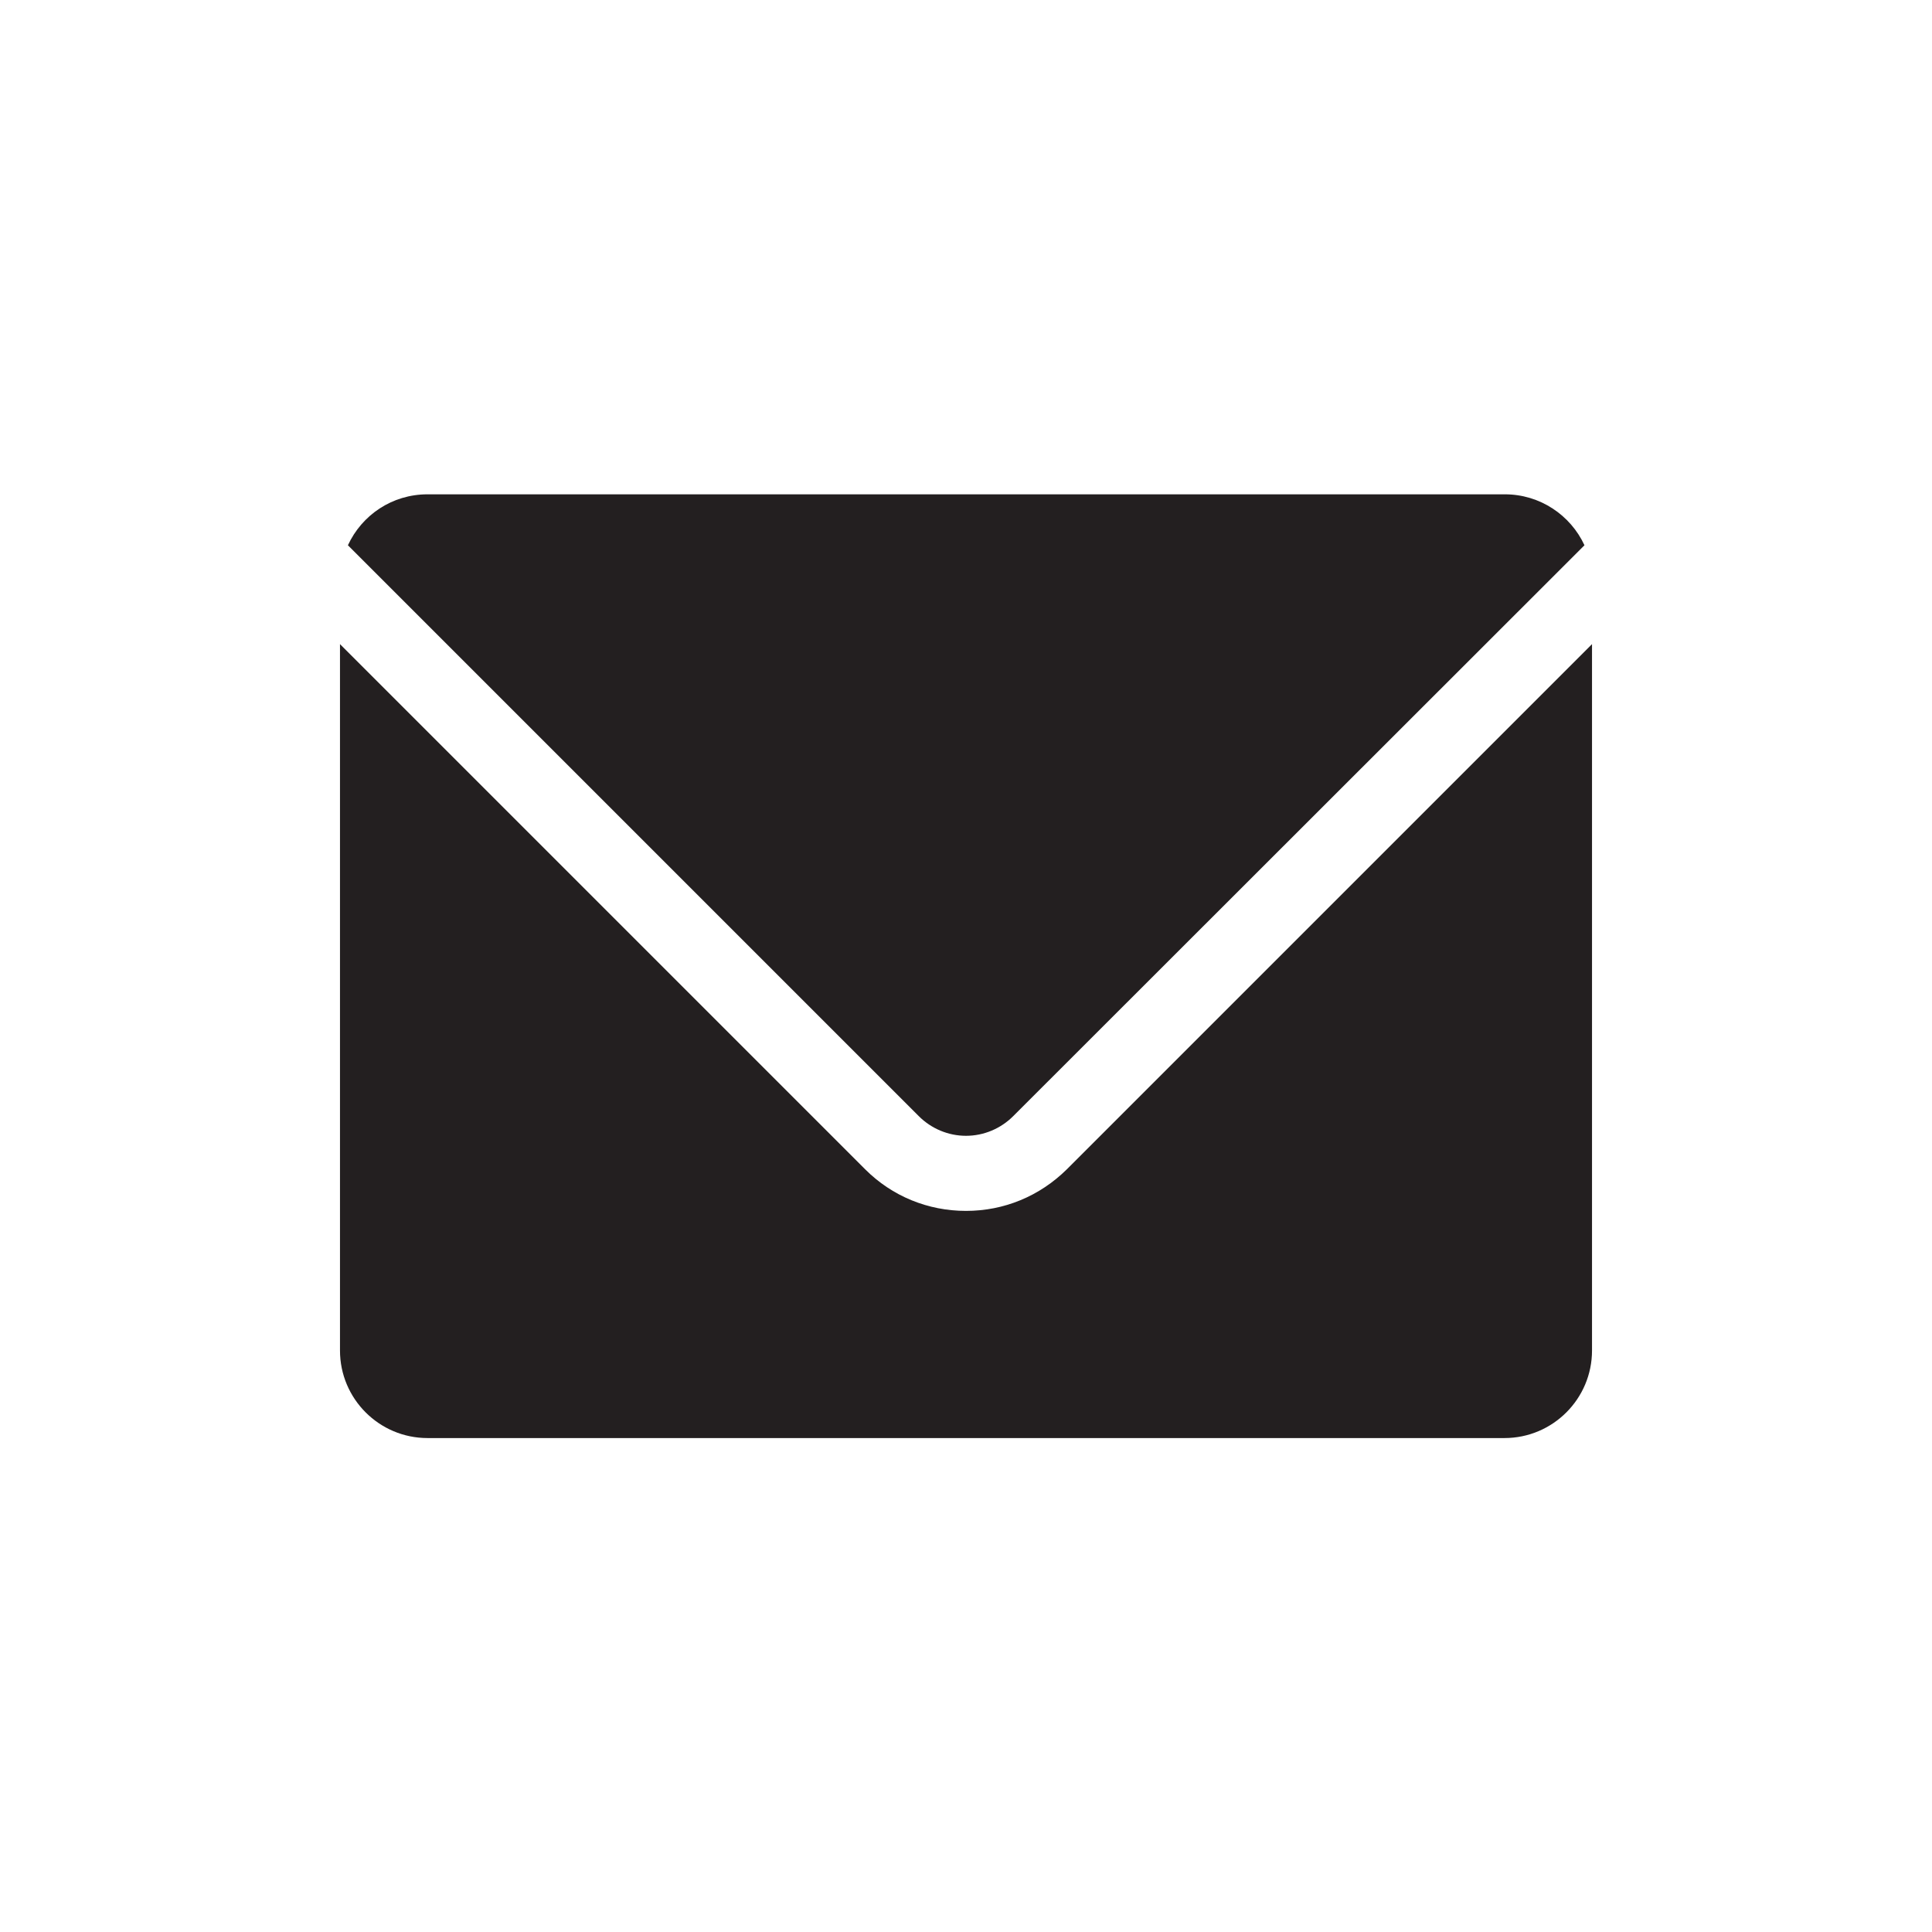
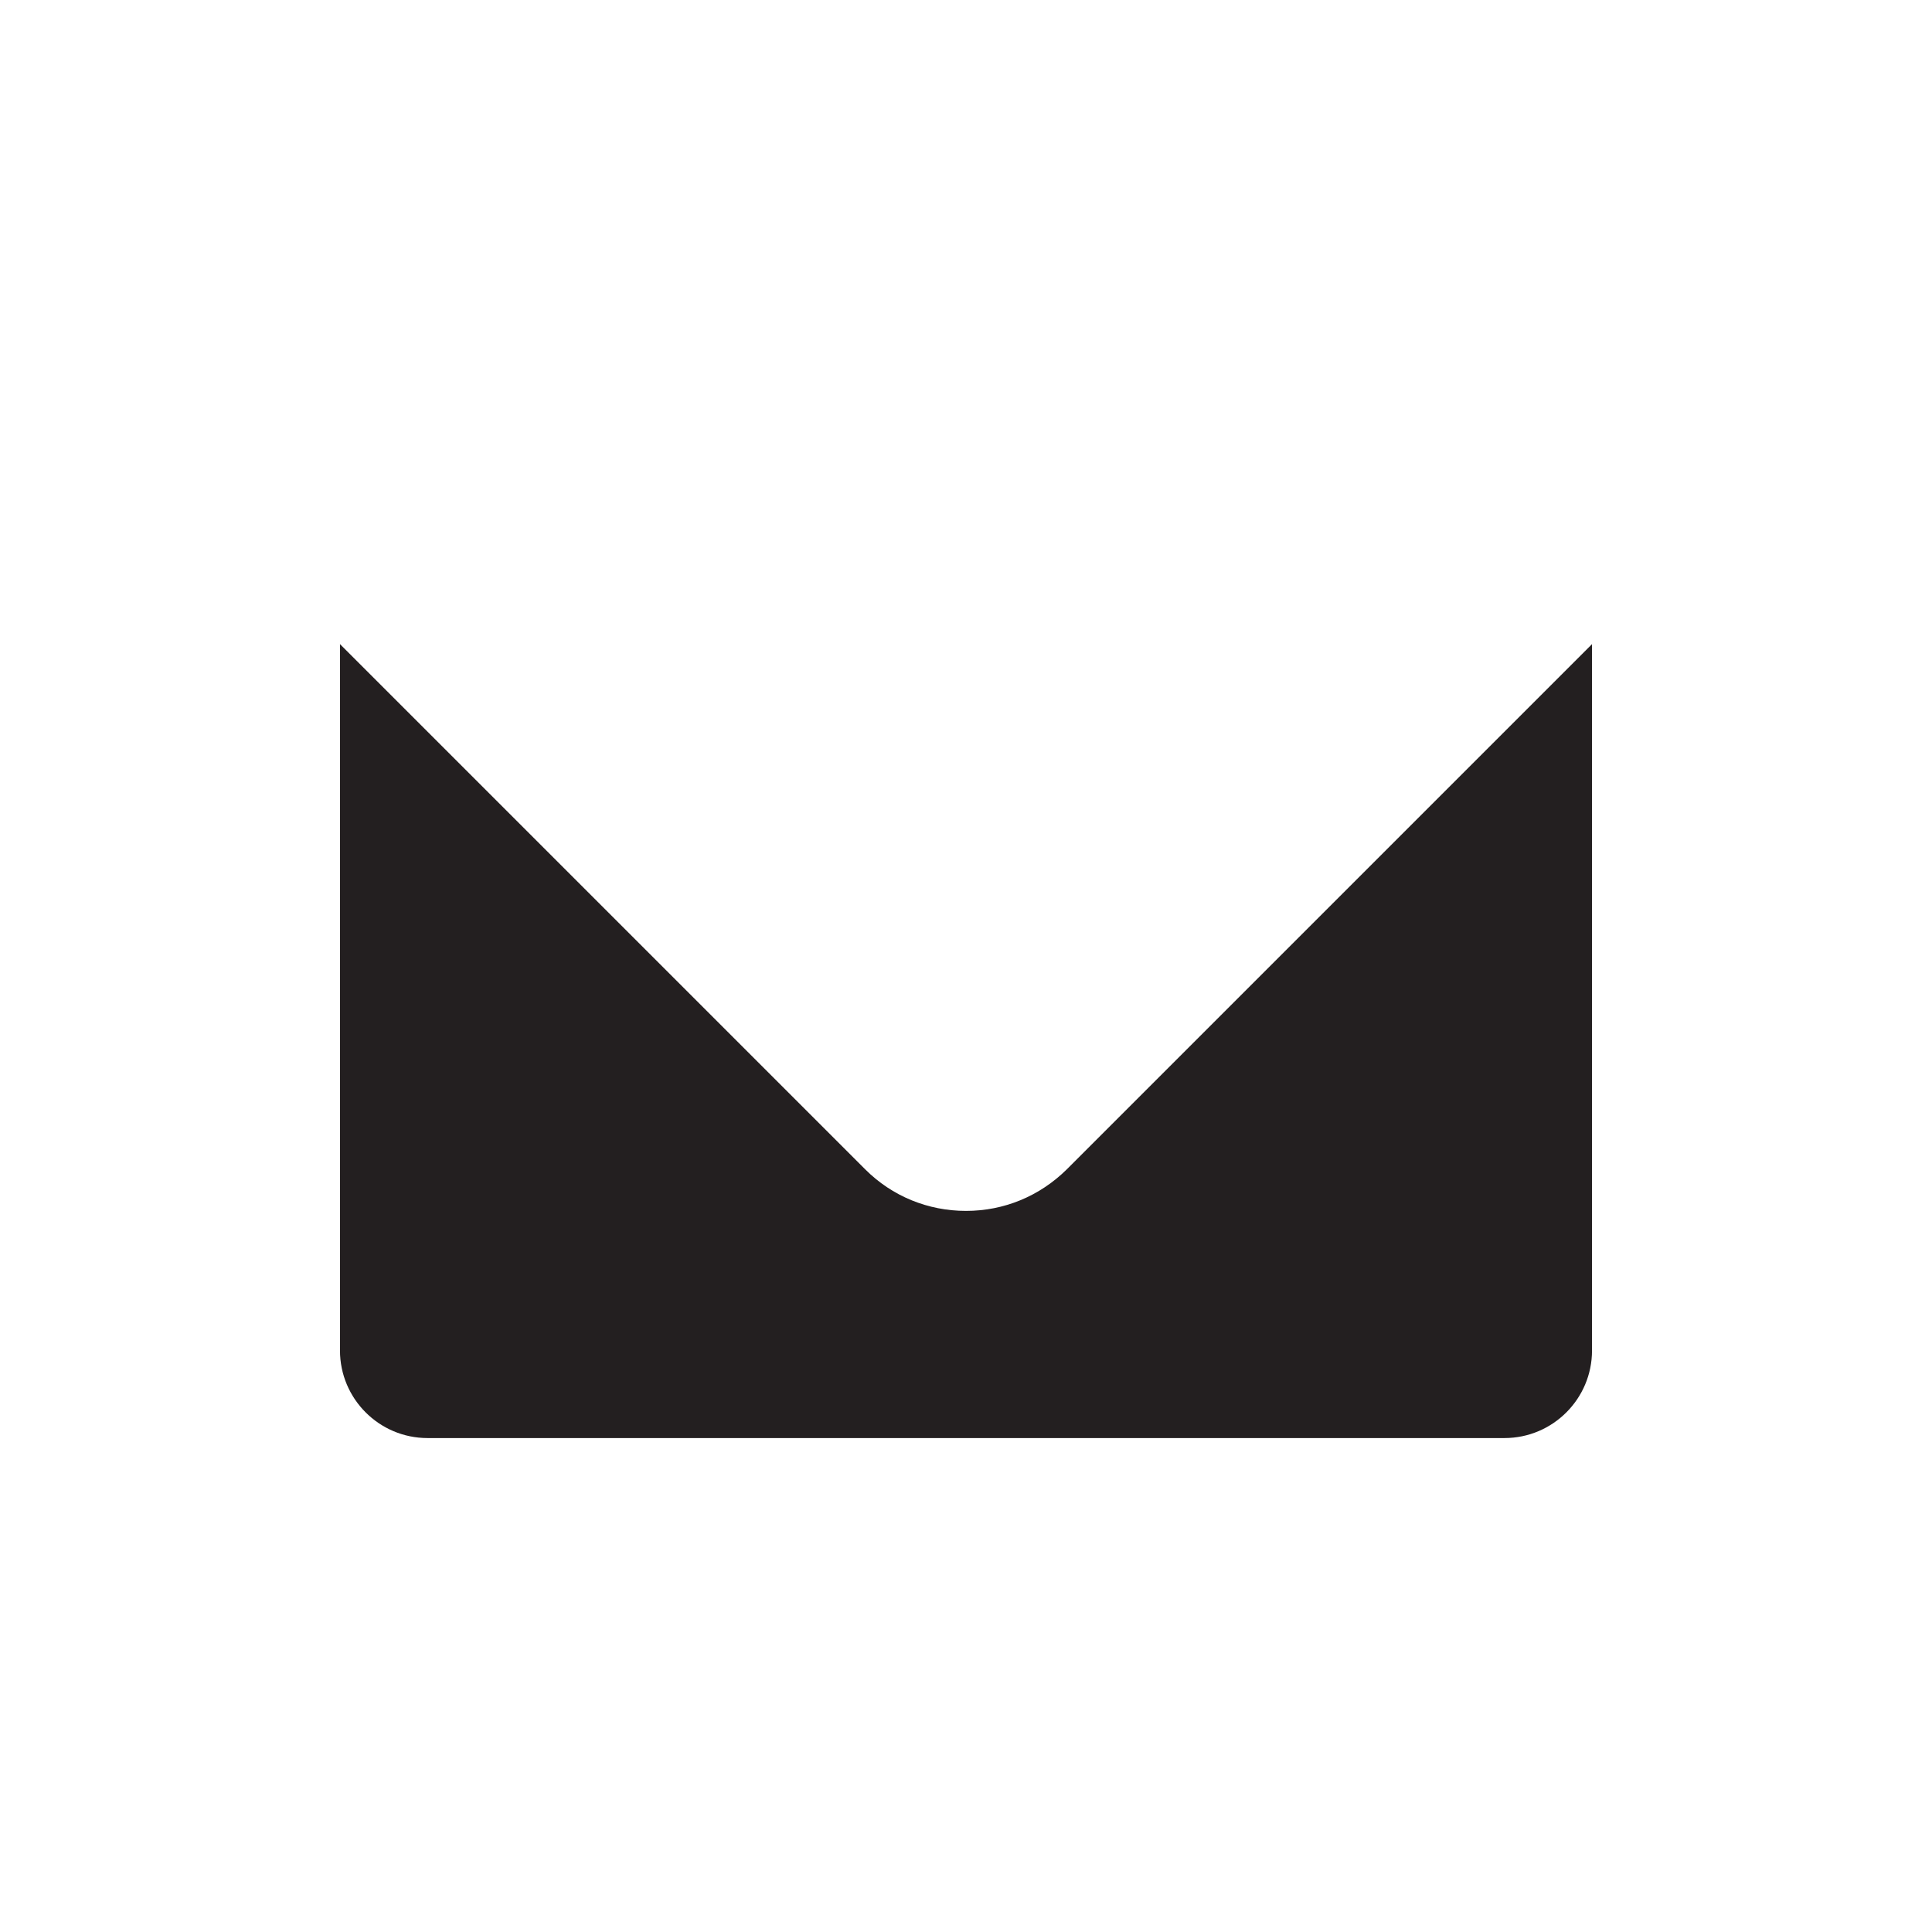
<svg xmlns="http://www.w3.org/2000/svg" id="Layer_1" style="enable-background:new 0 0 512 512;" version="1.1" viewBox="0 0 512 512" xml:space="preserve">
  <style type="text/css">
	.st0{fill:#231F20;}
</style>
  <g>
-     <path class="st0" d="M243.5,295.8L92.2,144.5c3.7-8,11.7-13.5,21.1-13.5h285.5c9.3,0,17.4,5.5,21.1,13.5L268.5,295.8   c-3.3,3.3-7.8,5.2-12.5,5.2S246.8,299.1,243.5,295.8z" />
    <path class="st0" d="M421.9,170.7v187.2c0,12.8-10.4,23.2-23.2,23.2H113.3c-12.8,0-23.2-10.4-23.2-23.2V170.7l139.2,139.2   c7.1,7.1,16.6,11,26.7,11s19.5-3.9,26.7-11L421.9,170.7z" />
  </g>
</svg>